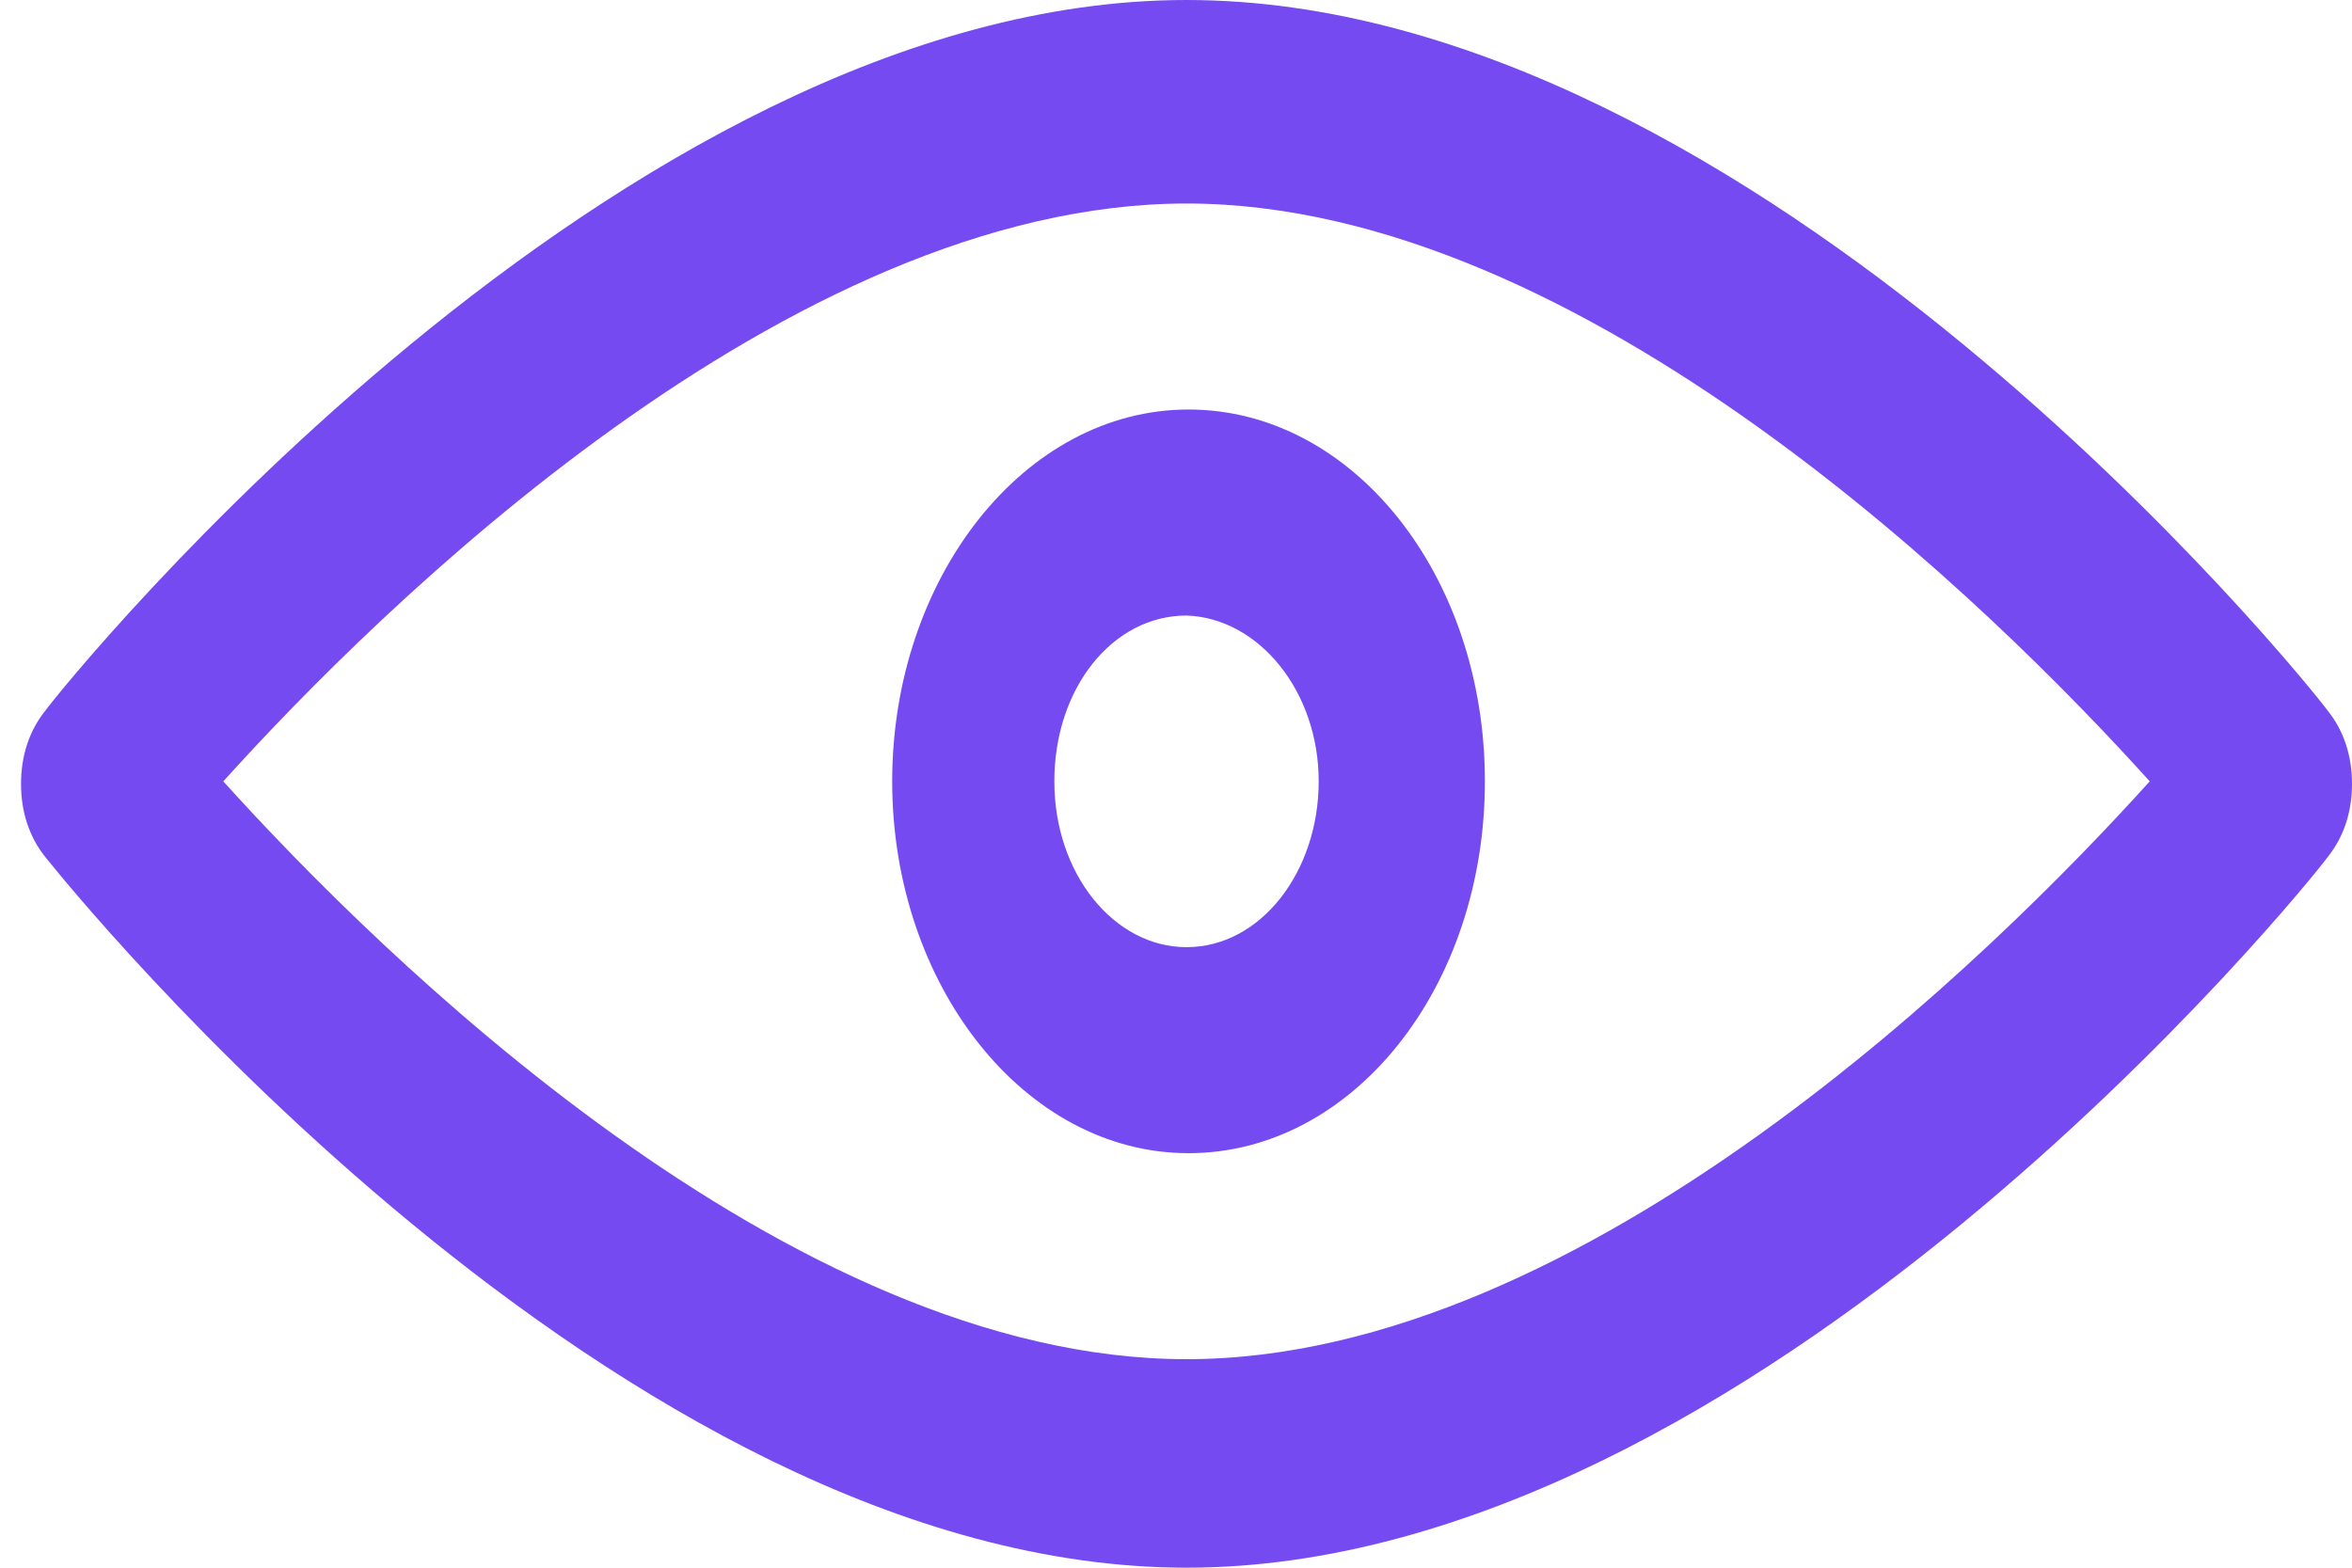
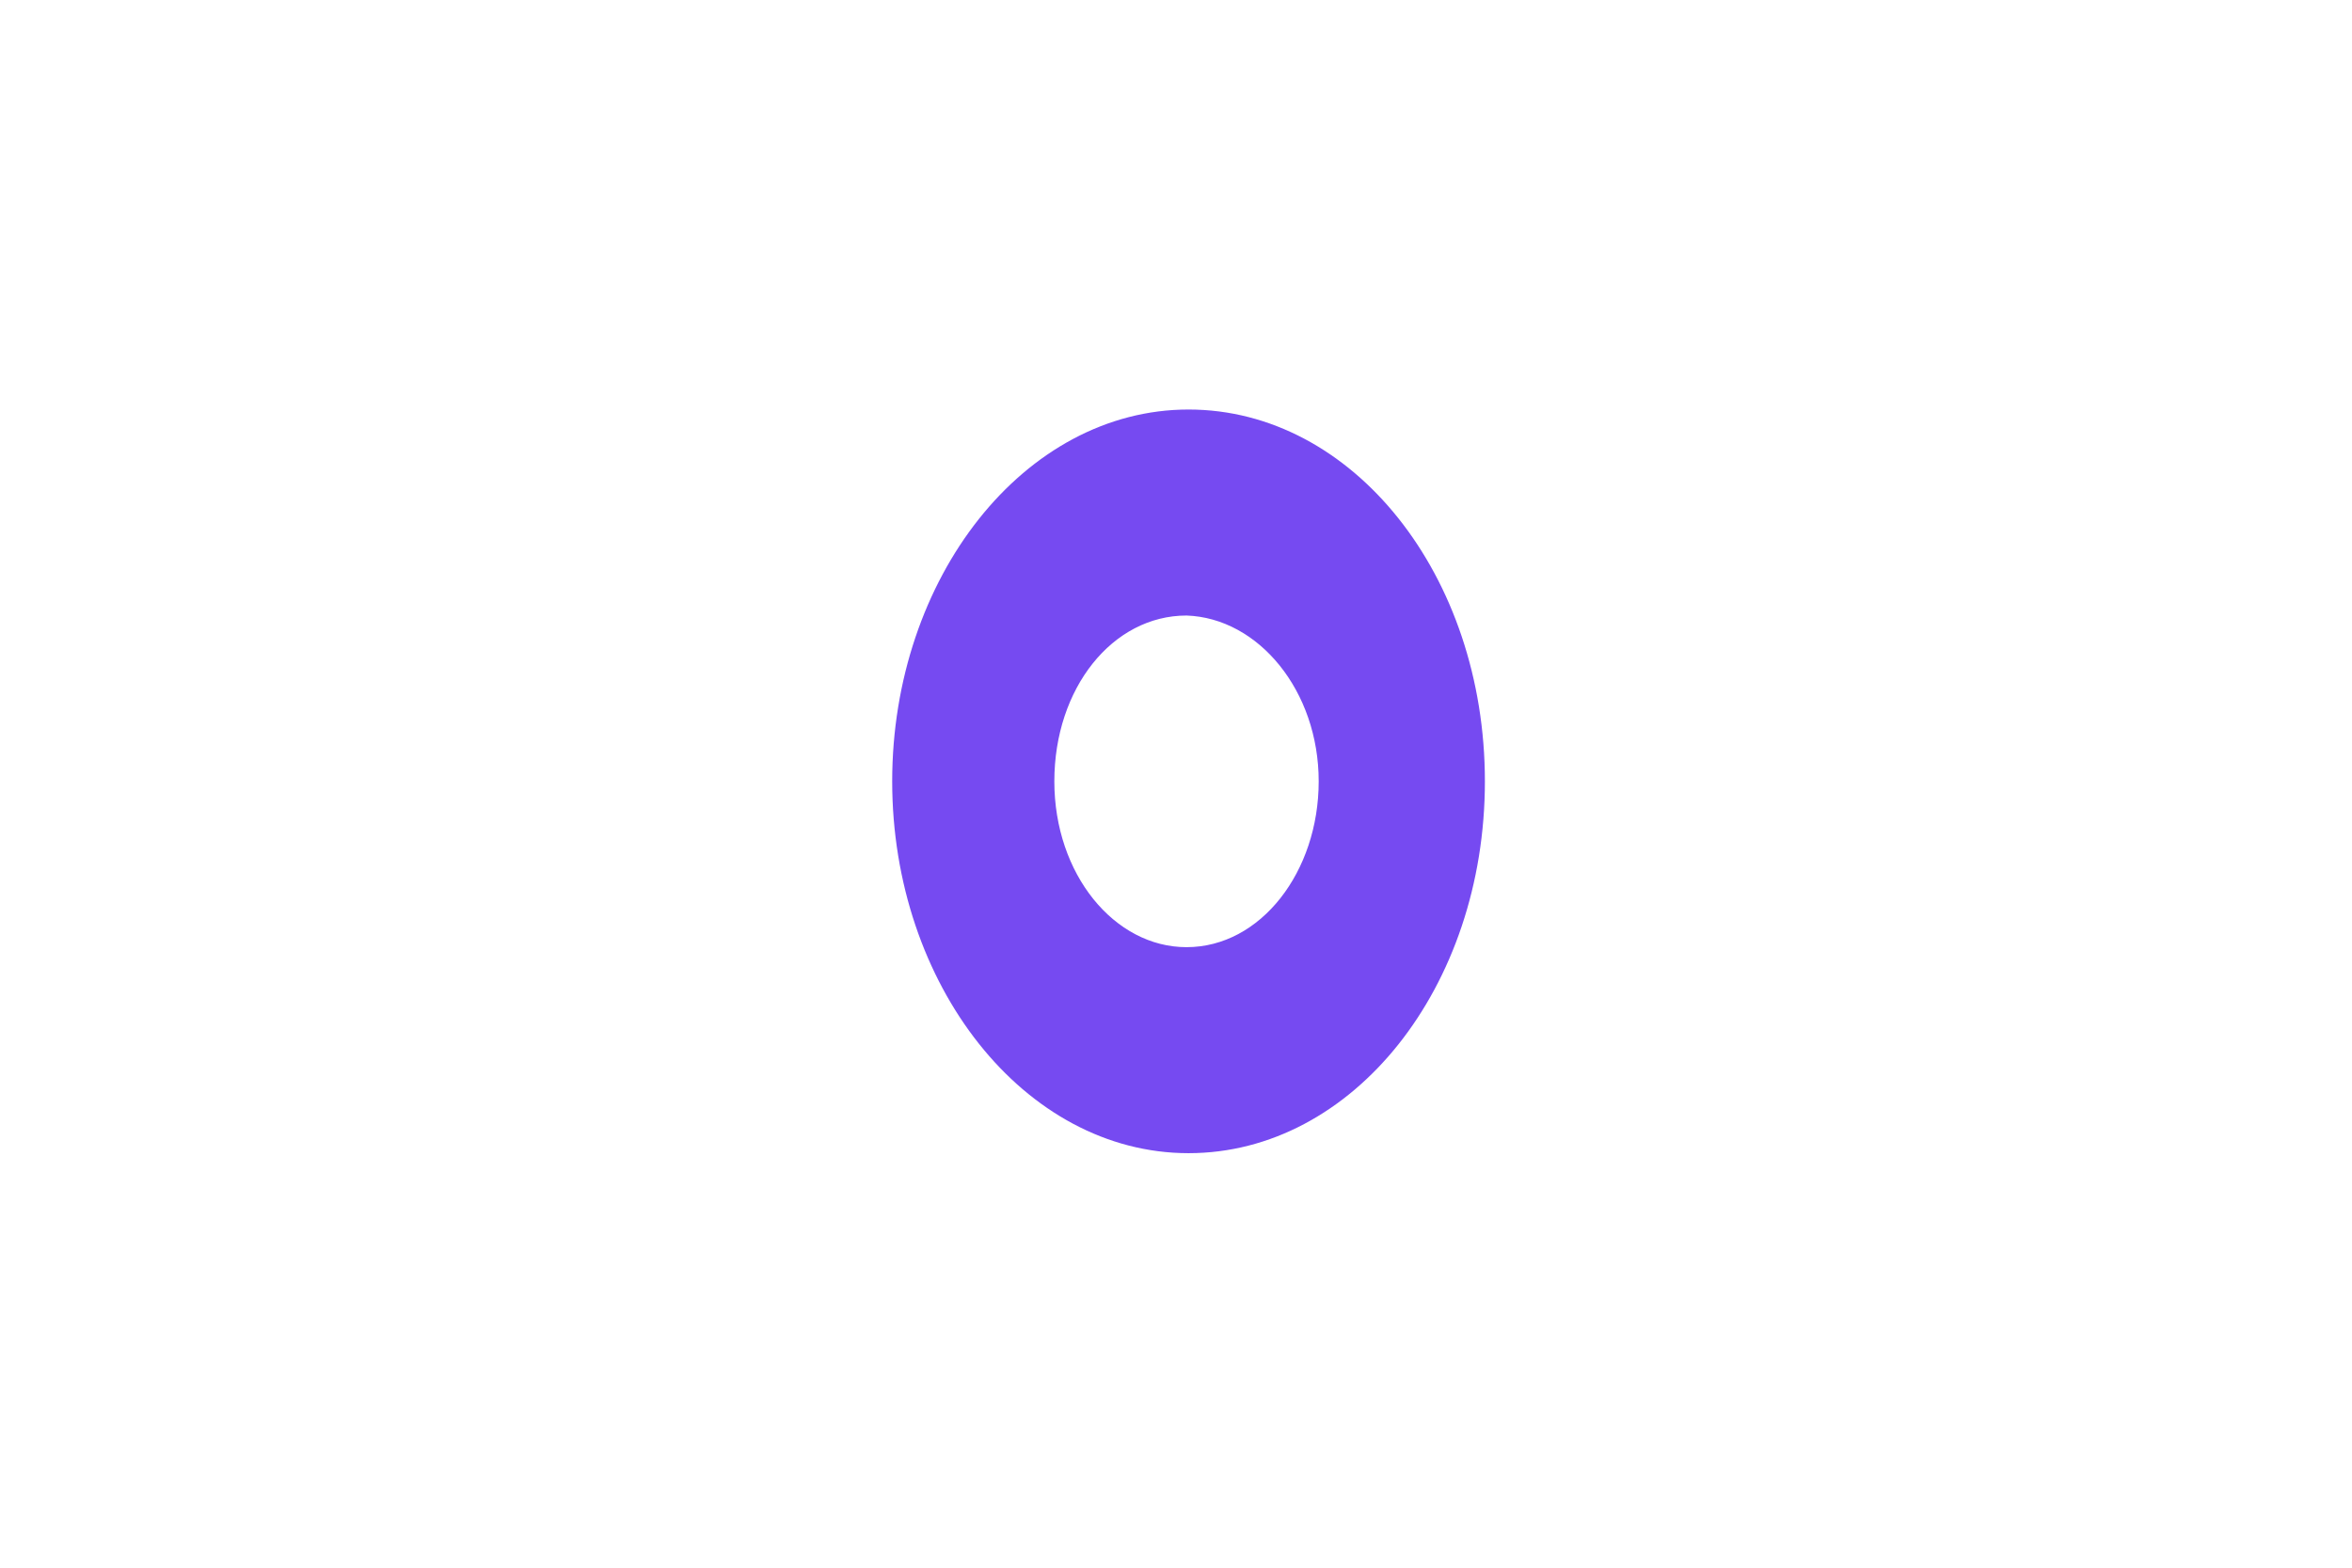
<svg xmlns="http://www.w3.org/2000/svg" width="33" height="22" viewBox="0 0 33 22" fill="none">
-   <path d="M16.648 0C8.668 0 0.941 9.554 0.632 9.978C0.407 10.26 0.295 10.612 0.295 11C0.295 11.388 0.407 11.74 0.632 12.022C0.969 12.445 8.668 22 16.648 22C24.627 22 32.354 12.445 32.663 12.022C32.888 11.74 33 11.388 33 11C33 10.612 32.888 10.26 32.663 9.978C32.354 9.554 24.655 0 16.648 0ZM16.648 19.074C11.056 19.074 5.296 13.362 3.133 10.965C5.296 8.567 11.056 2.856 16.648 2.856C22.239 2.856 27.999 8.567 30.162 10.965C27.999 13.362 22.239 19.074 16.648 19.074Z" fill="#764AF1" />
  <path d="M12.518 10.965C12.518 13.82 14.372 16.183 16.676 16.183C18.98 16.183 20.834 13.856 20.834 10.965C20.834 8.074 18.98 5.747 16.676 5.747C14.372 5.747 12.518 8.109 12.518 10.965ZM18.502 10.965C18.502 12.234 17.688 13.292 16.648 13.292C15.636 13.292 14.793 12.269 14.793 10.965C14.793 9.66 15.608 8.638 16.648 8.638C17.659 8.673 18.502 9.696 18.502 10.965Z" fill="#764AF1" />
</svg>